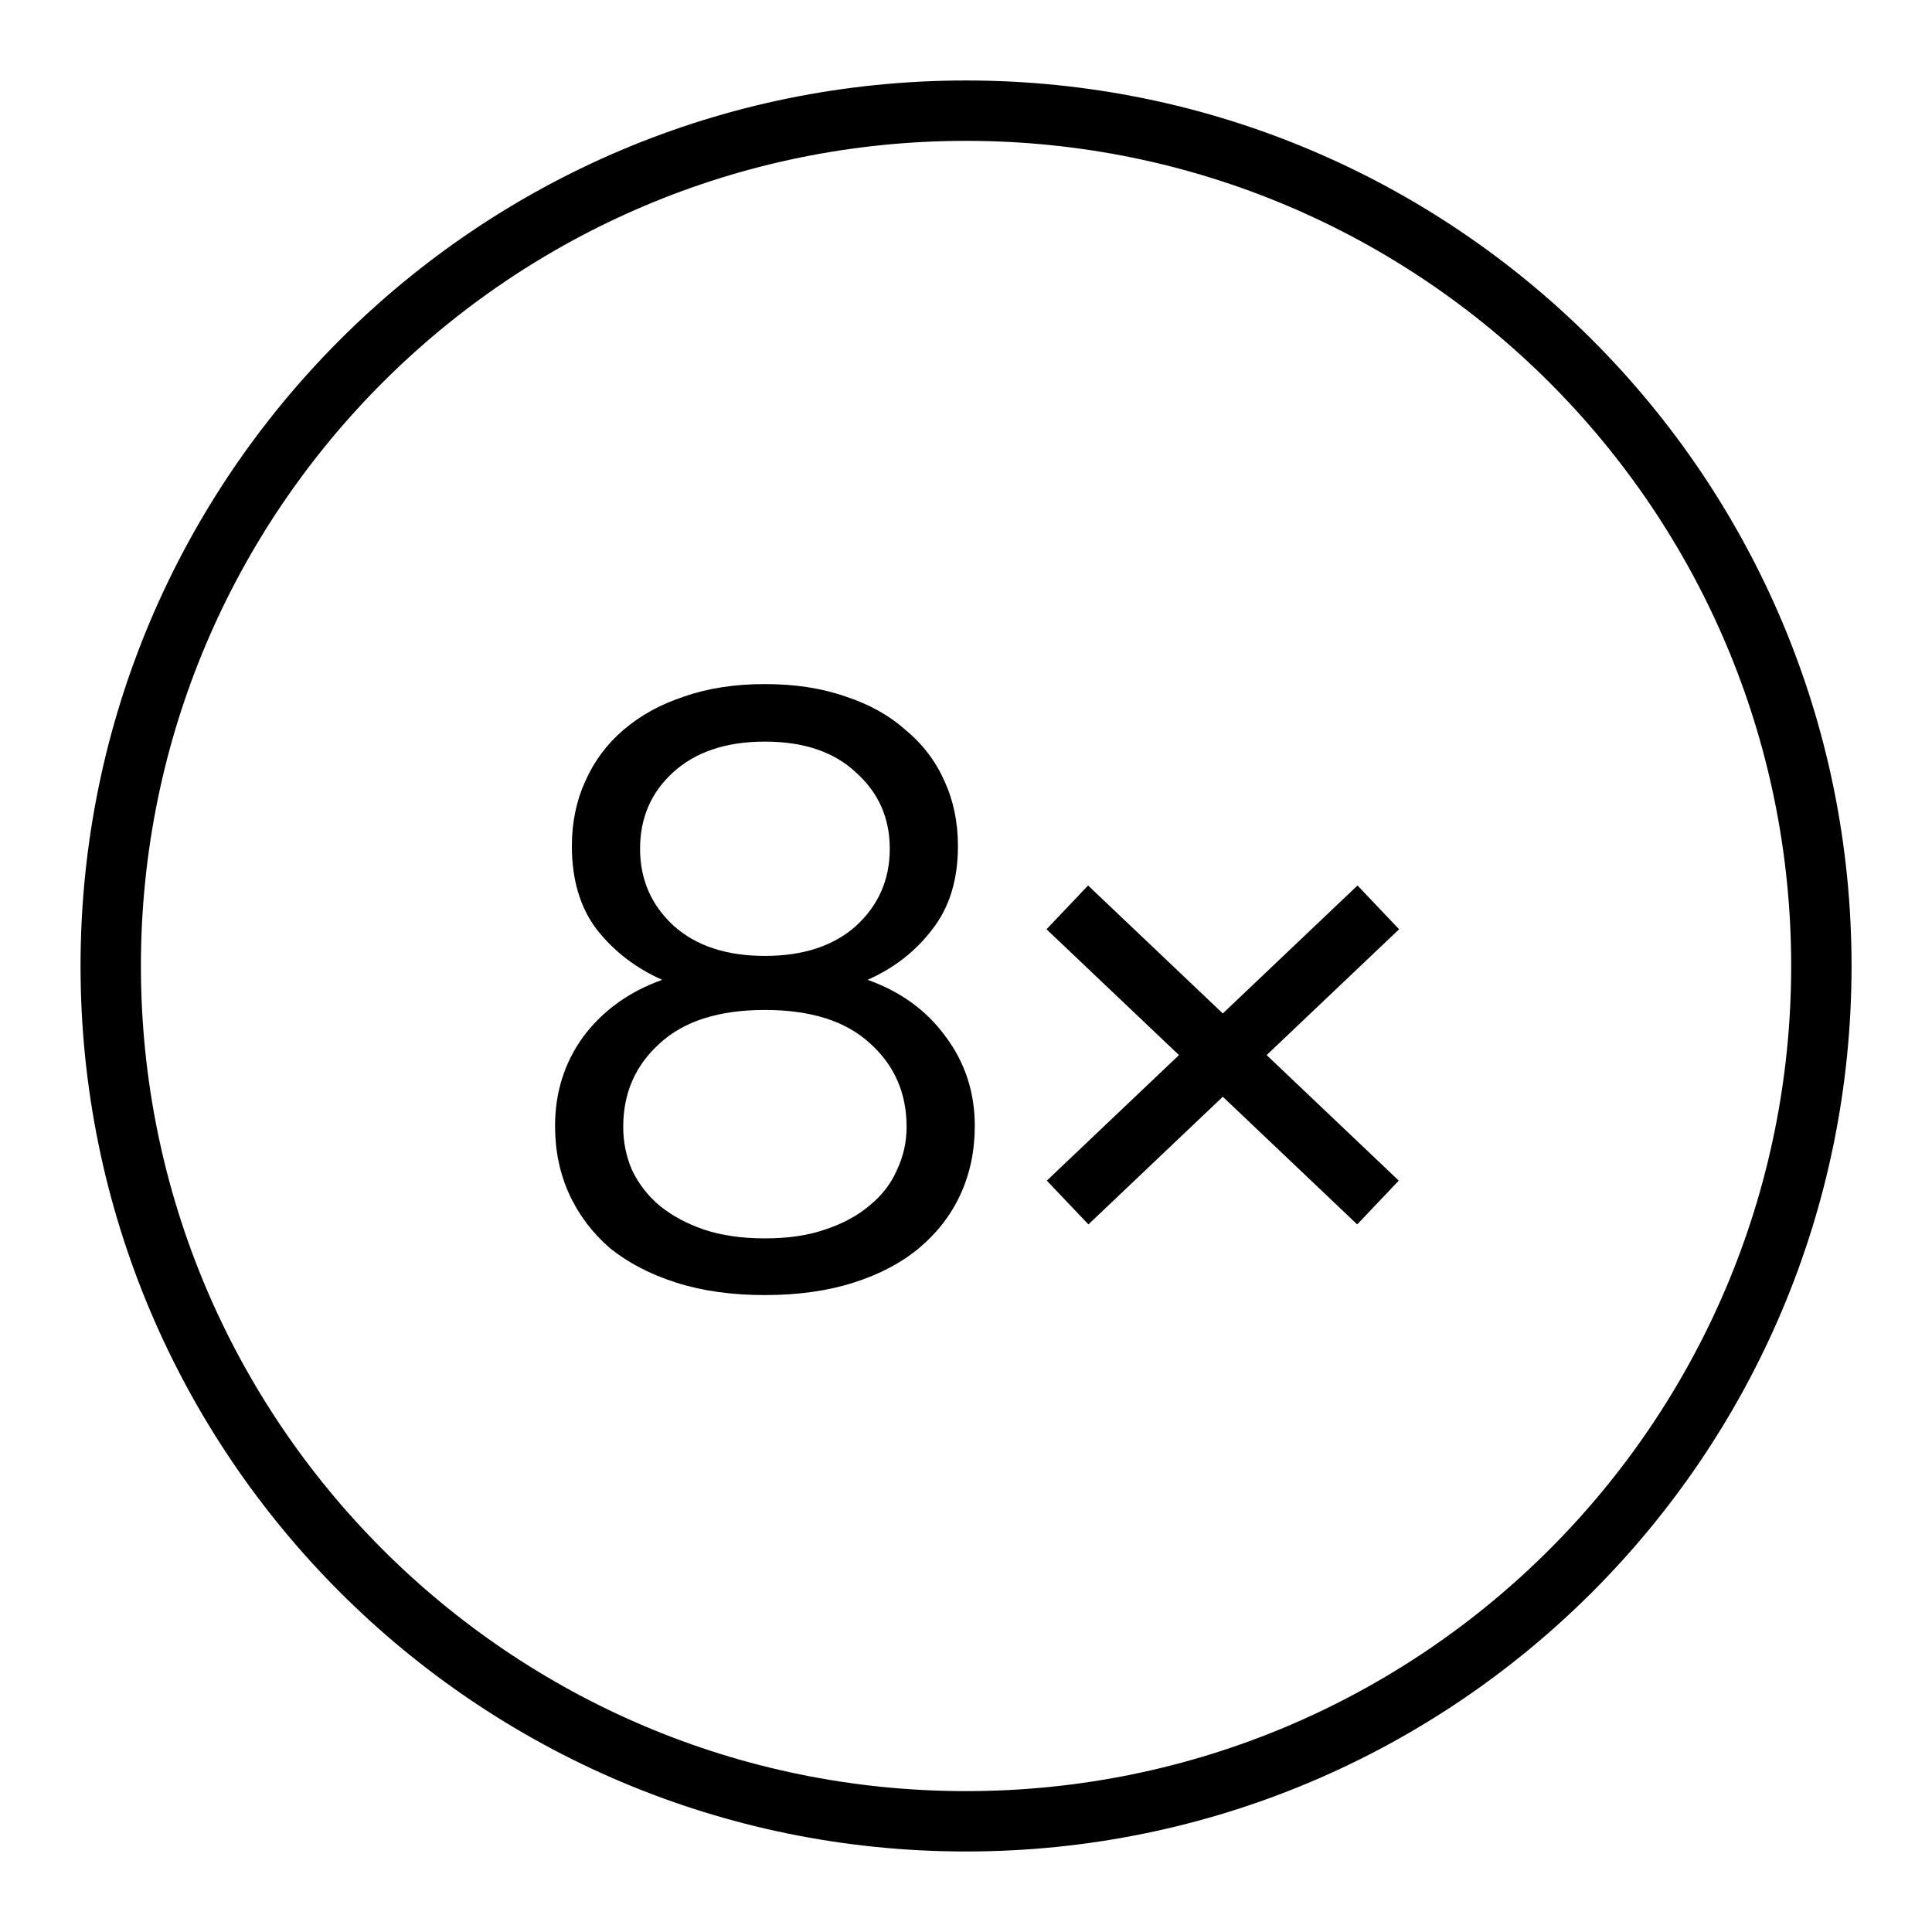
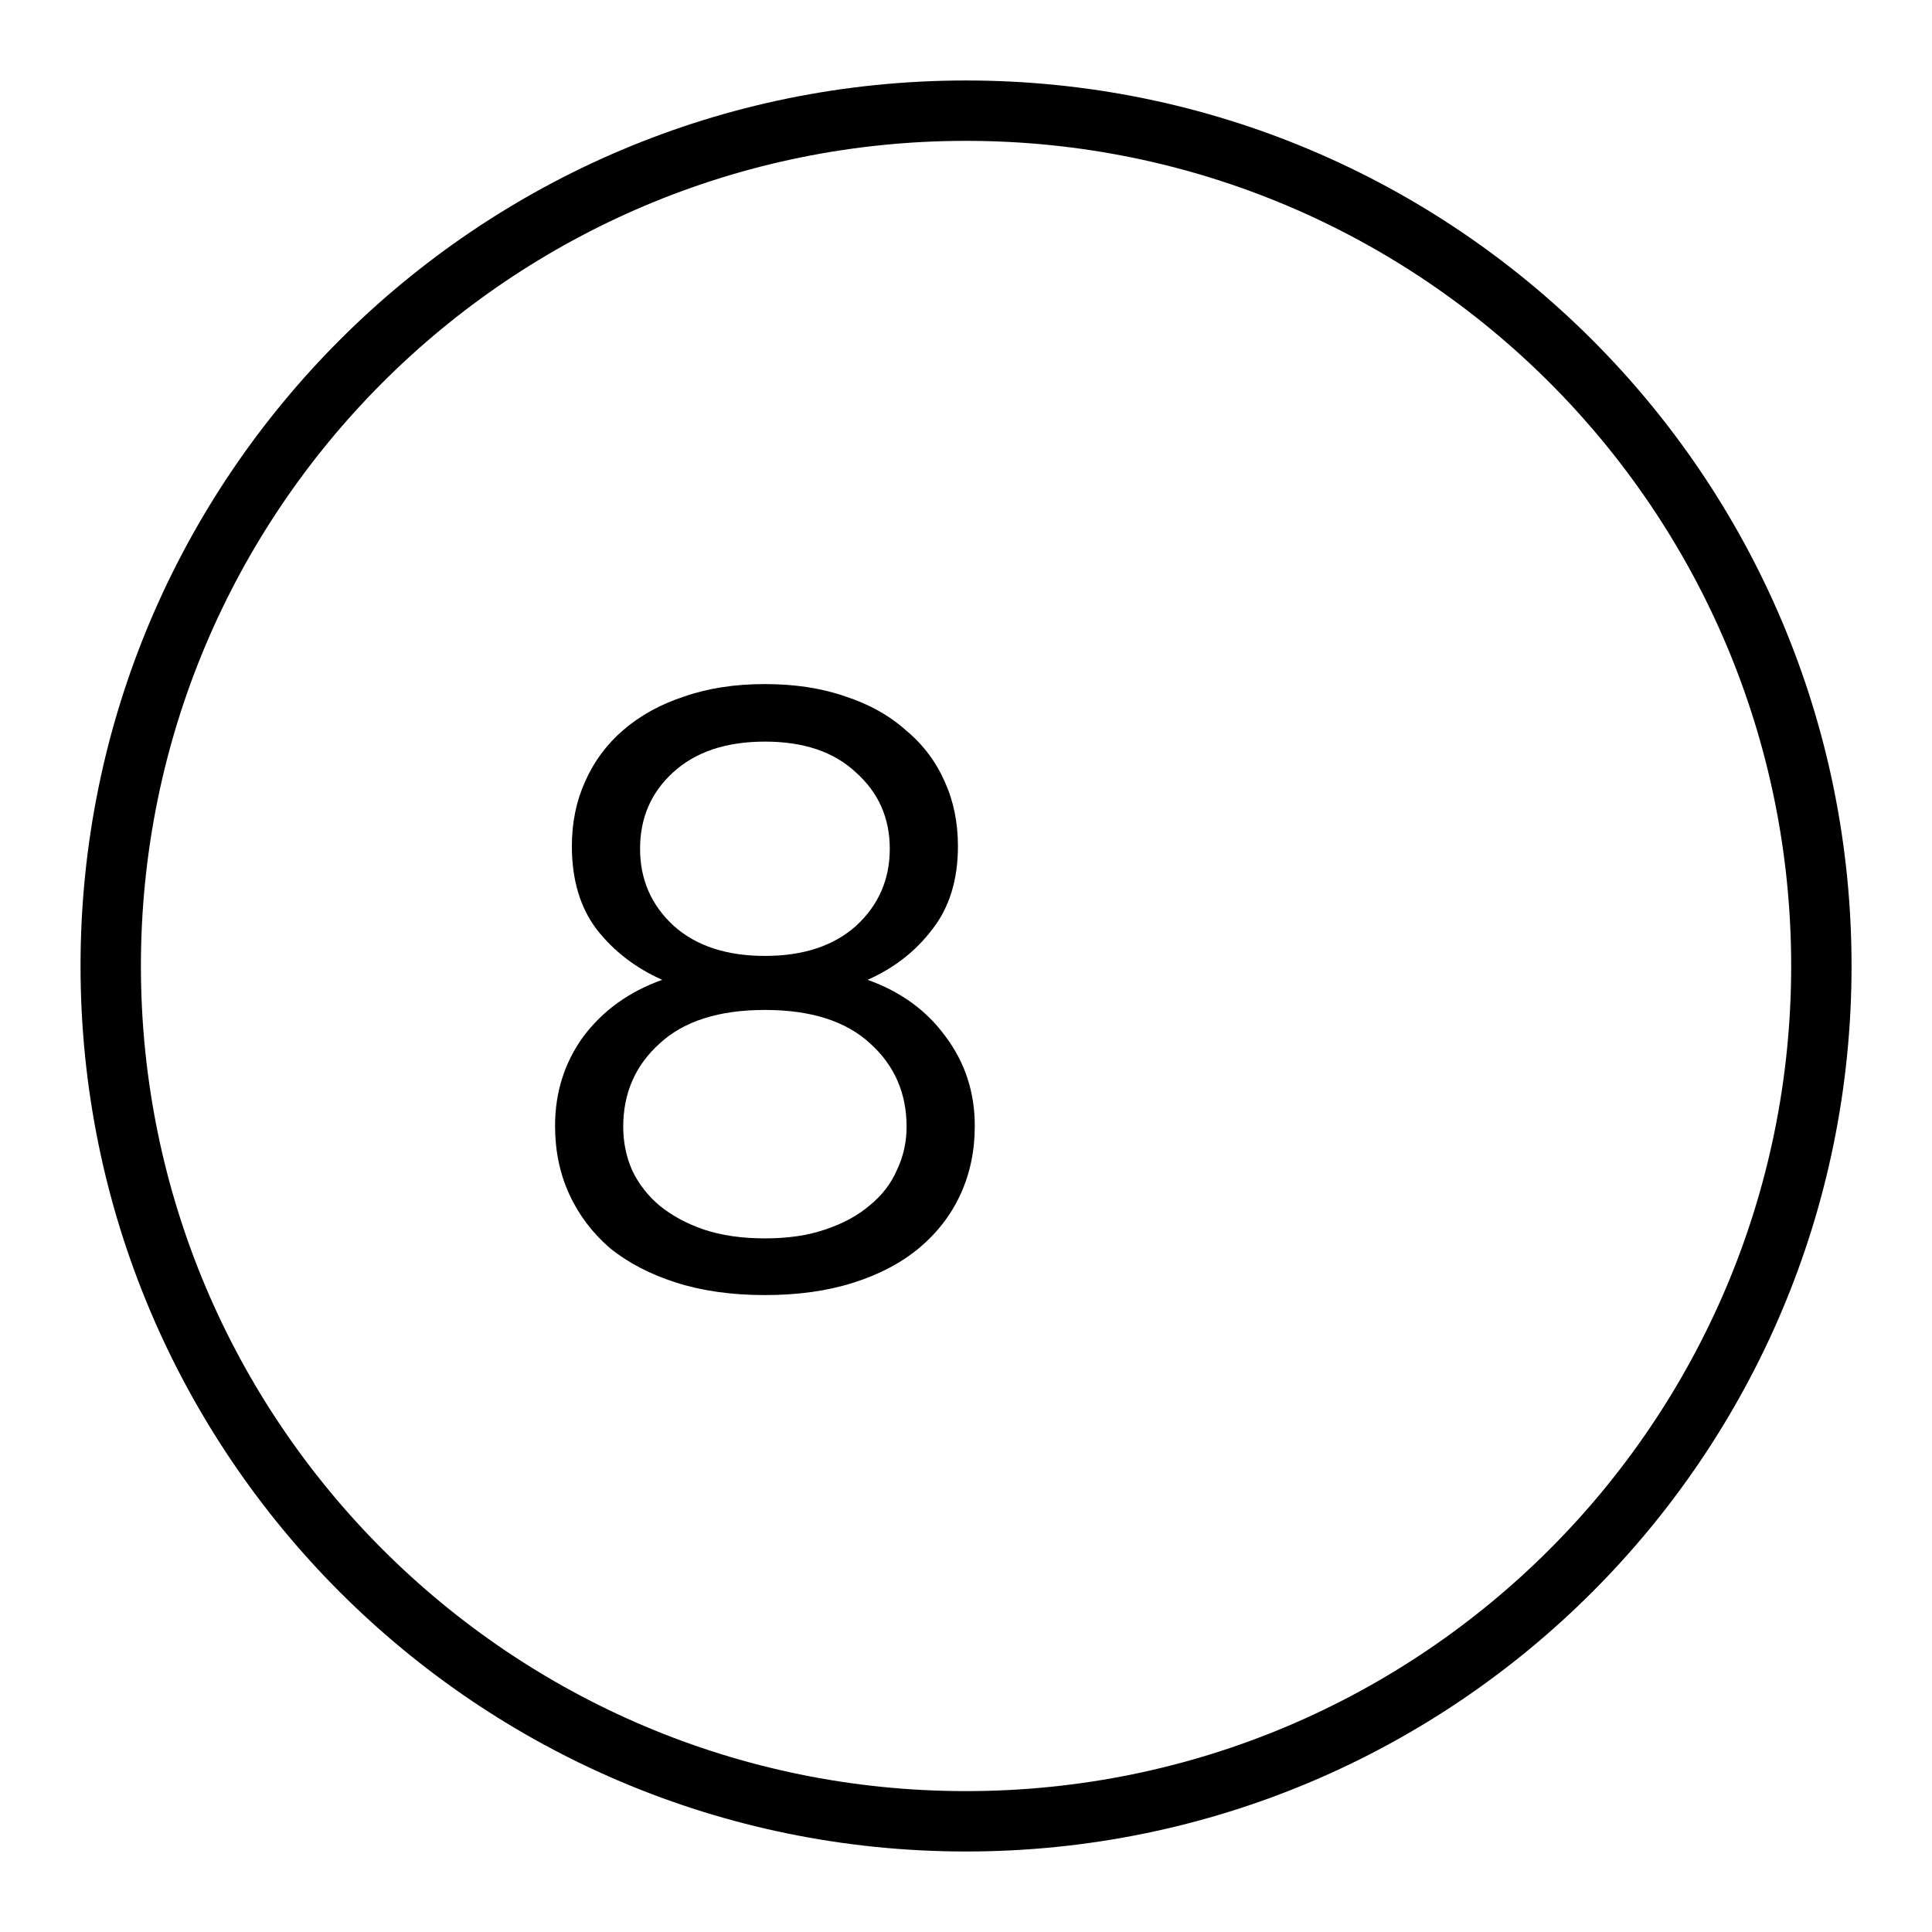
<svg xmlns="http://www.w3.org/2000/svg" width="64" height="64" viewBox="0 0 64 64" fill="none">
  <path fill-rule="evenodd" clip-rule="evenodd" d="M25.339 22.661C26.336 22.661 27.226 22.798 28.008 23.072C28.79 23.326 29.455 23.697 30.003 24.186C30.57 24.655 31 25.223 31.293 25.887C31.587 26.533 31.733 27.247 31.733 28.029C31.733 29.143 31.45 30.063 30.883 30.786C30.335 31.51 29.621 32.067 28.741 32.458C29.837 32.849 30.697 33.475 31.323 34.336C31.968 35.196 32.291 36.184 32.291 37.298C32.291 38.12 32.134 38.872 31.821 39.557C31.509 40.241 31.049 40.838 30.443 41.346C29.856 41.835 29.133 42.216 28.272 42.49C27.412 42.764 26.434 42.901 25.339 42.901C24.244 42.901 23.266 42.764 22.405 42.49C21.545 42.216 20.812 41.835 20.205 41.346C19.619 40.838 19.169 40.241 18.856 39.557C18.543 38.872 18.387 38.12 18.387 37.298C18.387 36.184 18.7 35.196 19.325 34.336C19.971 33.475 20.841 32.849 21.936 32.458C21.056 32.067 20.332 31.51 19.765 30.786C19.218 30.063 18.944 29.143 18.944 28.029C18.944 27.247 19.091 26.533 19.384 25.887C19.677 25.223 20.098 24.655 20.645 24.186C21.212 23.697 21.887 23.326 22.669 23.072C23.452 22.798 24.341 22.661 25.339 22.661ZM25.339 33.456C23.813 33.456 22.65 33.827 21.848 34.57C21.046 35.294 20.645 36.213 20.645 37.328C20.645 37.836 20.743 38.315 20.939 38.765C21.154 39.215 21.457 39.606 21.848 39.938C22.259 40.271 22.748 40.535 23.315 40.73C23.901 40.926 24.576 41.023 25.339 41.023C26.101 41.023 26.766 40.926 27.333 40.73C27.92 40.535 28.409 40.271 28.8 39.938C29.211 39.606 29.514 39.215 29.709 38.765C29.924 38.315 30.032 37.836 30.032 37.328C30.032 36.213 29.631 35.294 28.829 34.57C28.028 33.827 26.864 33.456 25.339 33.456ZM25.339 31.666C26.61 31.666 27.617 31.334 28.36 30.669C29.103 29.984 29.475 29.134 29.475 28.117C29.475 27.1 29.103 26.259 28.36 25.594C27.637 24.91 26.629 24.567 25.339 24.567C24.048 24.567 23.031 24.91 22.288 25.594C21.564 26.259 21.203 27.1 21.203 28.117C21.203 29.134 21.574 29.984 22.317 30.669C23.061 31.334 24.068 31.666 25.339 31.666Z" fill="black" />
-   <path d="M40.507 36.331L44.959 40.56L46.336 39.11L41.959 34.951L46.347 30.783L44.969 29.333L40.507 33.572L36.044 29.333L34.667 30.783L39.055 34.951L34.677 39.11L36.055 40.56L40.507 36.331Z" fill="black" />
  <path fill-rule="evenodd" clip-rule="evenodd" d="M32.001 61.333C15.801 61.333 2.668 48.199 2.668 31.999C2.668 15.799 15.801 2.666 32.001 2.666C48.202 2.666 61.335 15.799 61.335 31.999C61.335 48.199 48.202 61.333 32.001 61.333ZM32.001 59.333C16.906 59.333 4.668 47.095 4.668 31.999C4.668 16.903 16.906 4.666 32.001 4.666C47.097 4.666 59.335 16.903 59.335 31.999C59.335 47.095 47.097 59.333 32.001 59.333Z" fill="black" />
</svg>